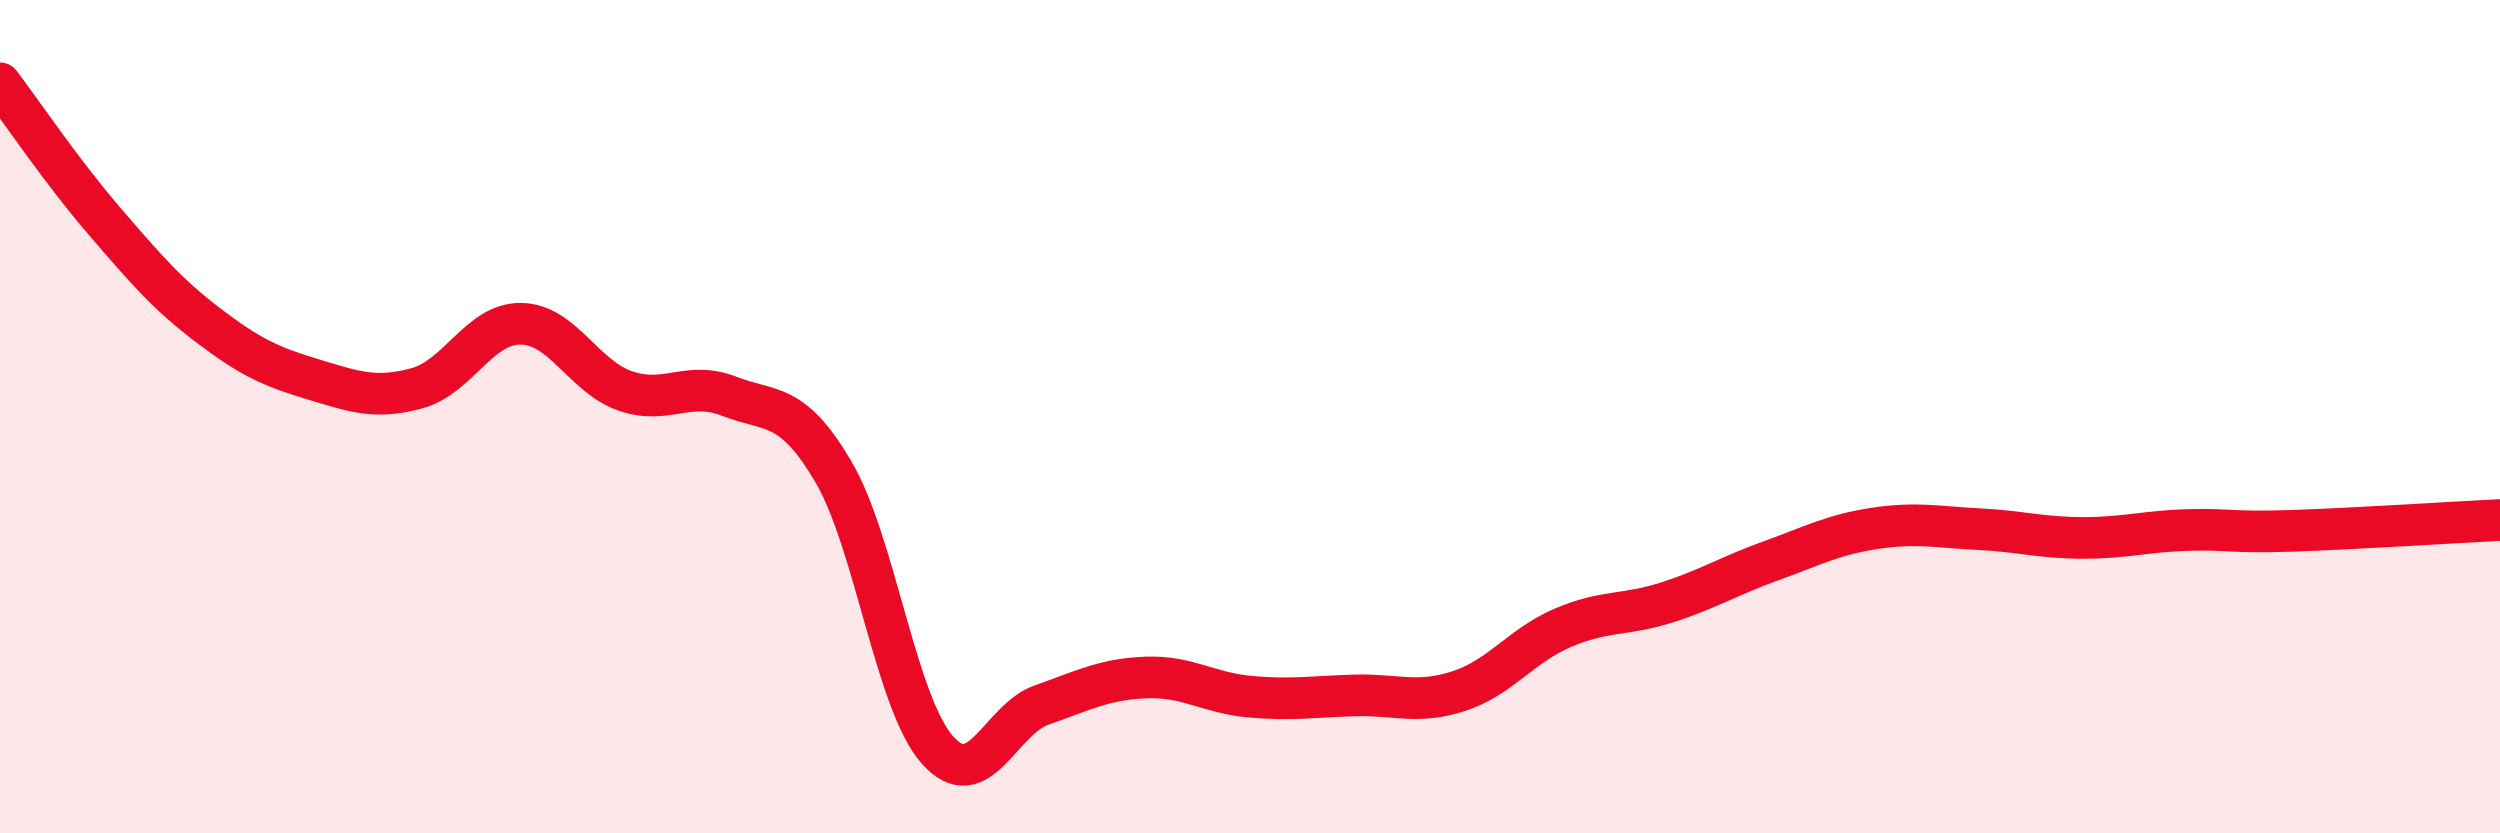
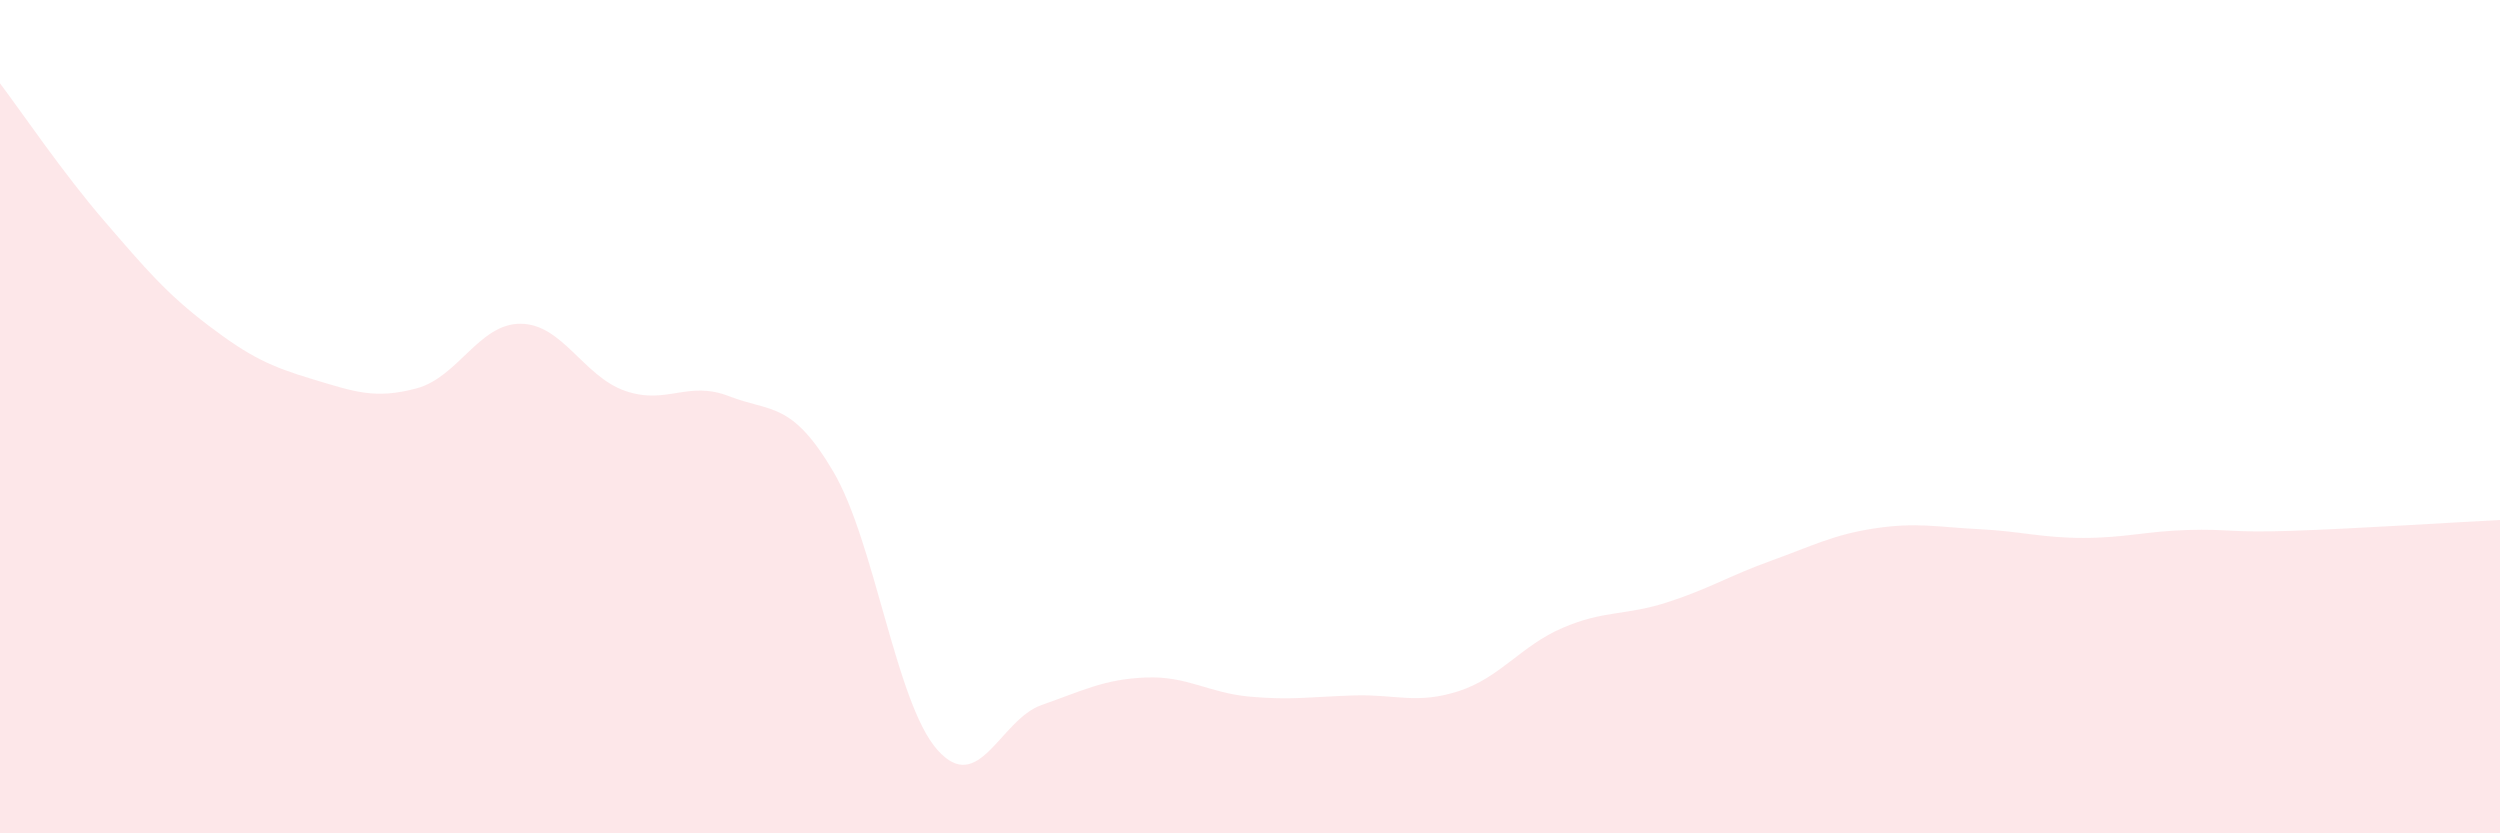
<svg xmlns="http://www.w3.org/2000/svg" width="60" height="20" viewBox="0 0 60 20">
  <path d="M 0,2 C 0.5,2.66 1.5,4.14 2.5,5.3 C 3.5,6.46 4,7.05 5,7.81 C 6,8.57 6.5,8.8 7.5,9.1 C 8.5,9.4 9,9.59 10,9.32 C 11,9.05 11.5,7.76 12.5,7.77 C 13.5,7.78 14,9.03 15,9.38 C 16,9.73 16.5,9.12 17.5,9.51 C 18.5,9.9 19,9.62 20,11.32 C 21,13.02 21.5,16.88 22.5,18 C 23.5,19.12 24,17.27 25,16.92 C 26,16.57 26.5,16.3 27.5,16.26 C 28.5,16.22 29,16.63 30,16.72 C 31,16.81 31.5,16.72 32.5,16.69 C 33.5,16.66 34,16.91 35,16.59 C 36,16.27 36.5,15.5 37.5,15.07 C 38.5,14.64 39,14.78 40,14.46 C 41,14.14 41.5,13.82 42.5,13.46 C 43.5,13.1 44,12.83 45,12.68 C 46,12.53 46.5,12.65 47.5,12.7 C 48.5,12.75 49,12.91 50,12.91 C 51,12.91 51.5,12.75 52.5,12.72 C 53.5,12.69 53.5,12.79 55,12.74 C 56.5,12.69 59,12.53 60,12.48L60 20L0 20Z" fill="#EB0A25" opacity="0.1" stroke-linecap="round" stroke-linejoin="round" />
-   <path d="M 0,2 C 0.5,2.66 1.5,4.14 2.5,5.3 C 3.5,6.46 4,7.05 5,7.81 C 6,8.57 6.5,8.8 7.5,9.1 C 8.5,9.4 9,9.59 10,9.32 C 11,9.05 11.5,7.76 12.5,7.77 C 13.5,7.78 14,9.03 15,9.38 C 16,9.73 16.5,9.12 17.5,9.51 C 18.5,9.9 19,9.62 20,11.32 C 21,13.02 21.5,16.88 22.5,18 C 23.5,19.12 24,17.27 25,16.92 C 26,16.57 26.5,16.3 27.5,16.26 C 28.5,16.22 29,16.63 30,16.72 C 31,16.81 31.5,16.72 32.5,16.69 C 33.5,16.66 34,16.91 35,16.59 C 36,16.27 36.5,15.5 37.5,15.07 C 38.5,14.64 39,14.78 40,14.46 C 41,14.14 41.5,13.82 42.5,13.46 C 43.5,13.1 44,12.83 45,12.68 C 46,12.53 46.5,12.65 47.5,12.7 C 48.5,12.75 49,12.91 50,12.91 C 51,12.91 51.5,12.75 52.5,12.72 C 53.5,12.69 53.5,12.79 55,12.74 C 56.5,12.69 59,12.53 60,12.48" stroke="#EB0A25" stroke-width="1" fill="none" stroke-linecap="round" stroke-linejoin="round" />
</svg>